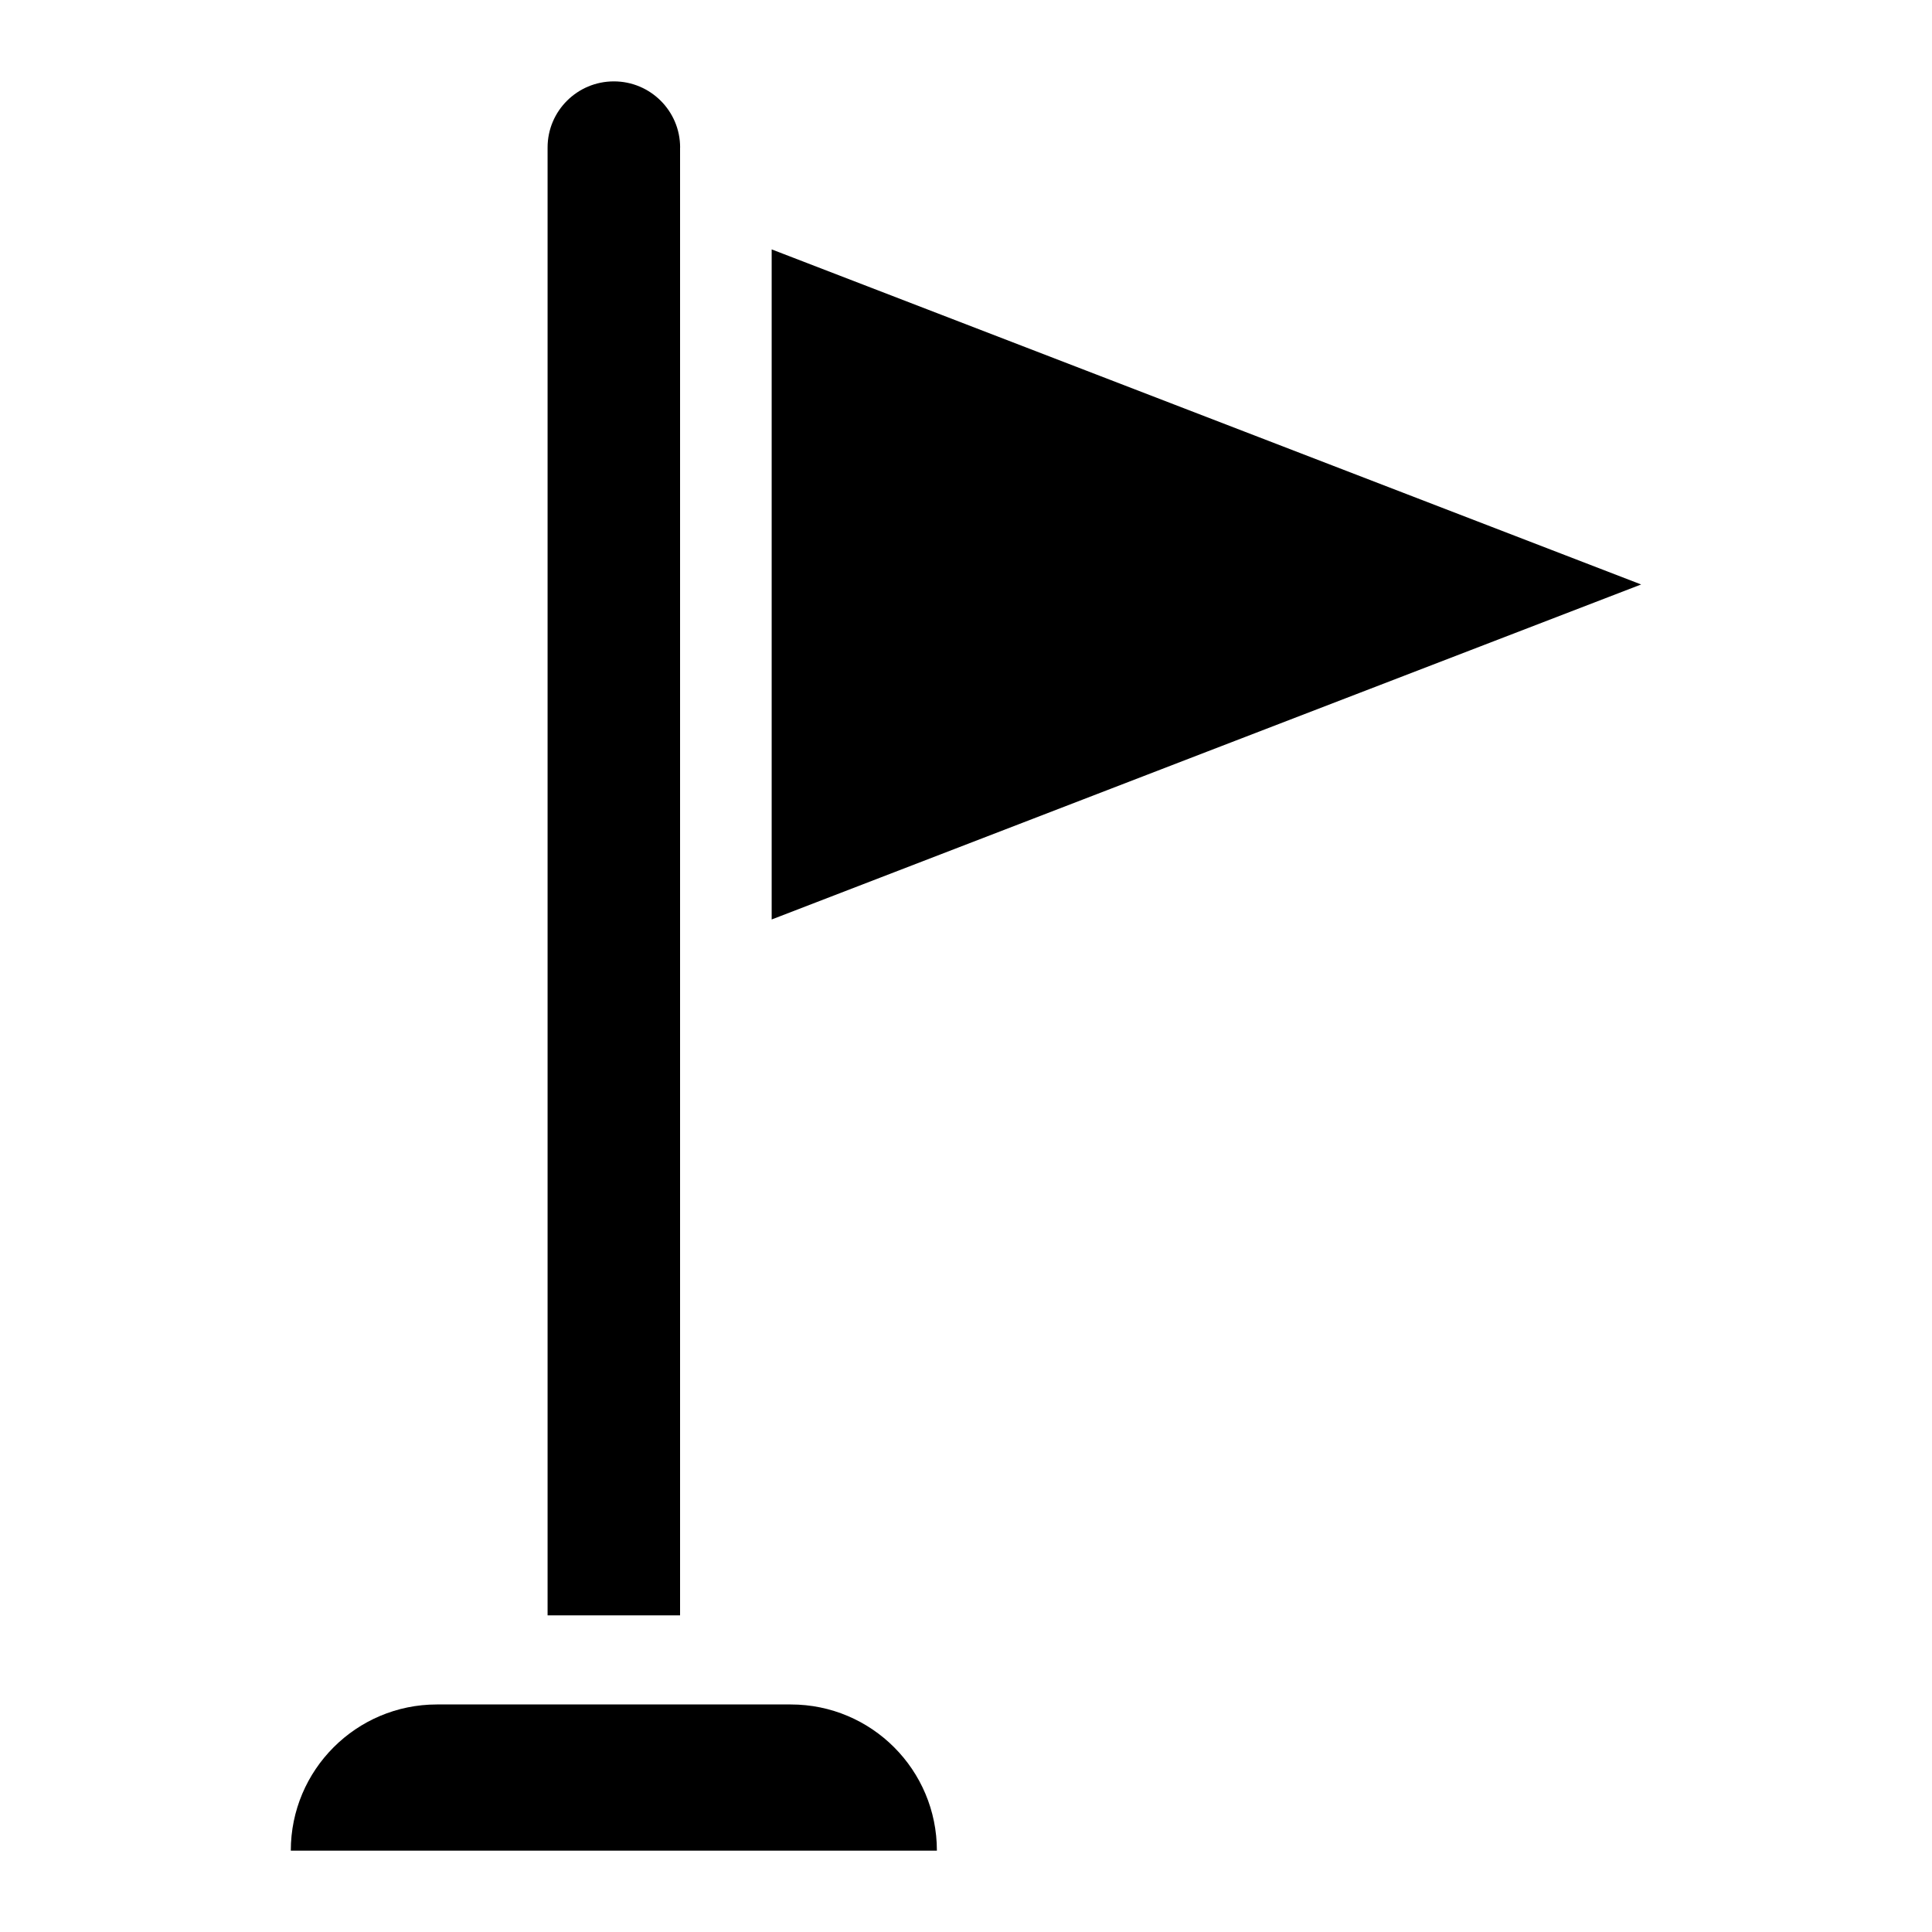
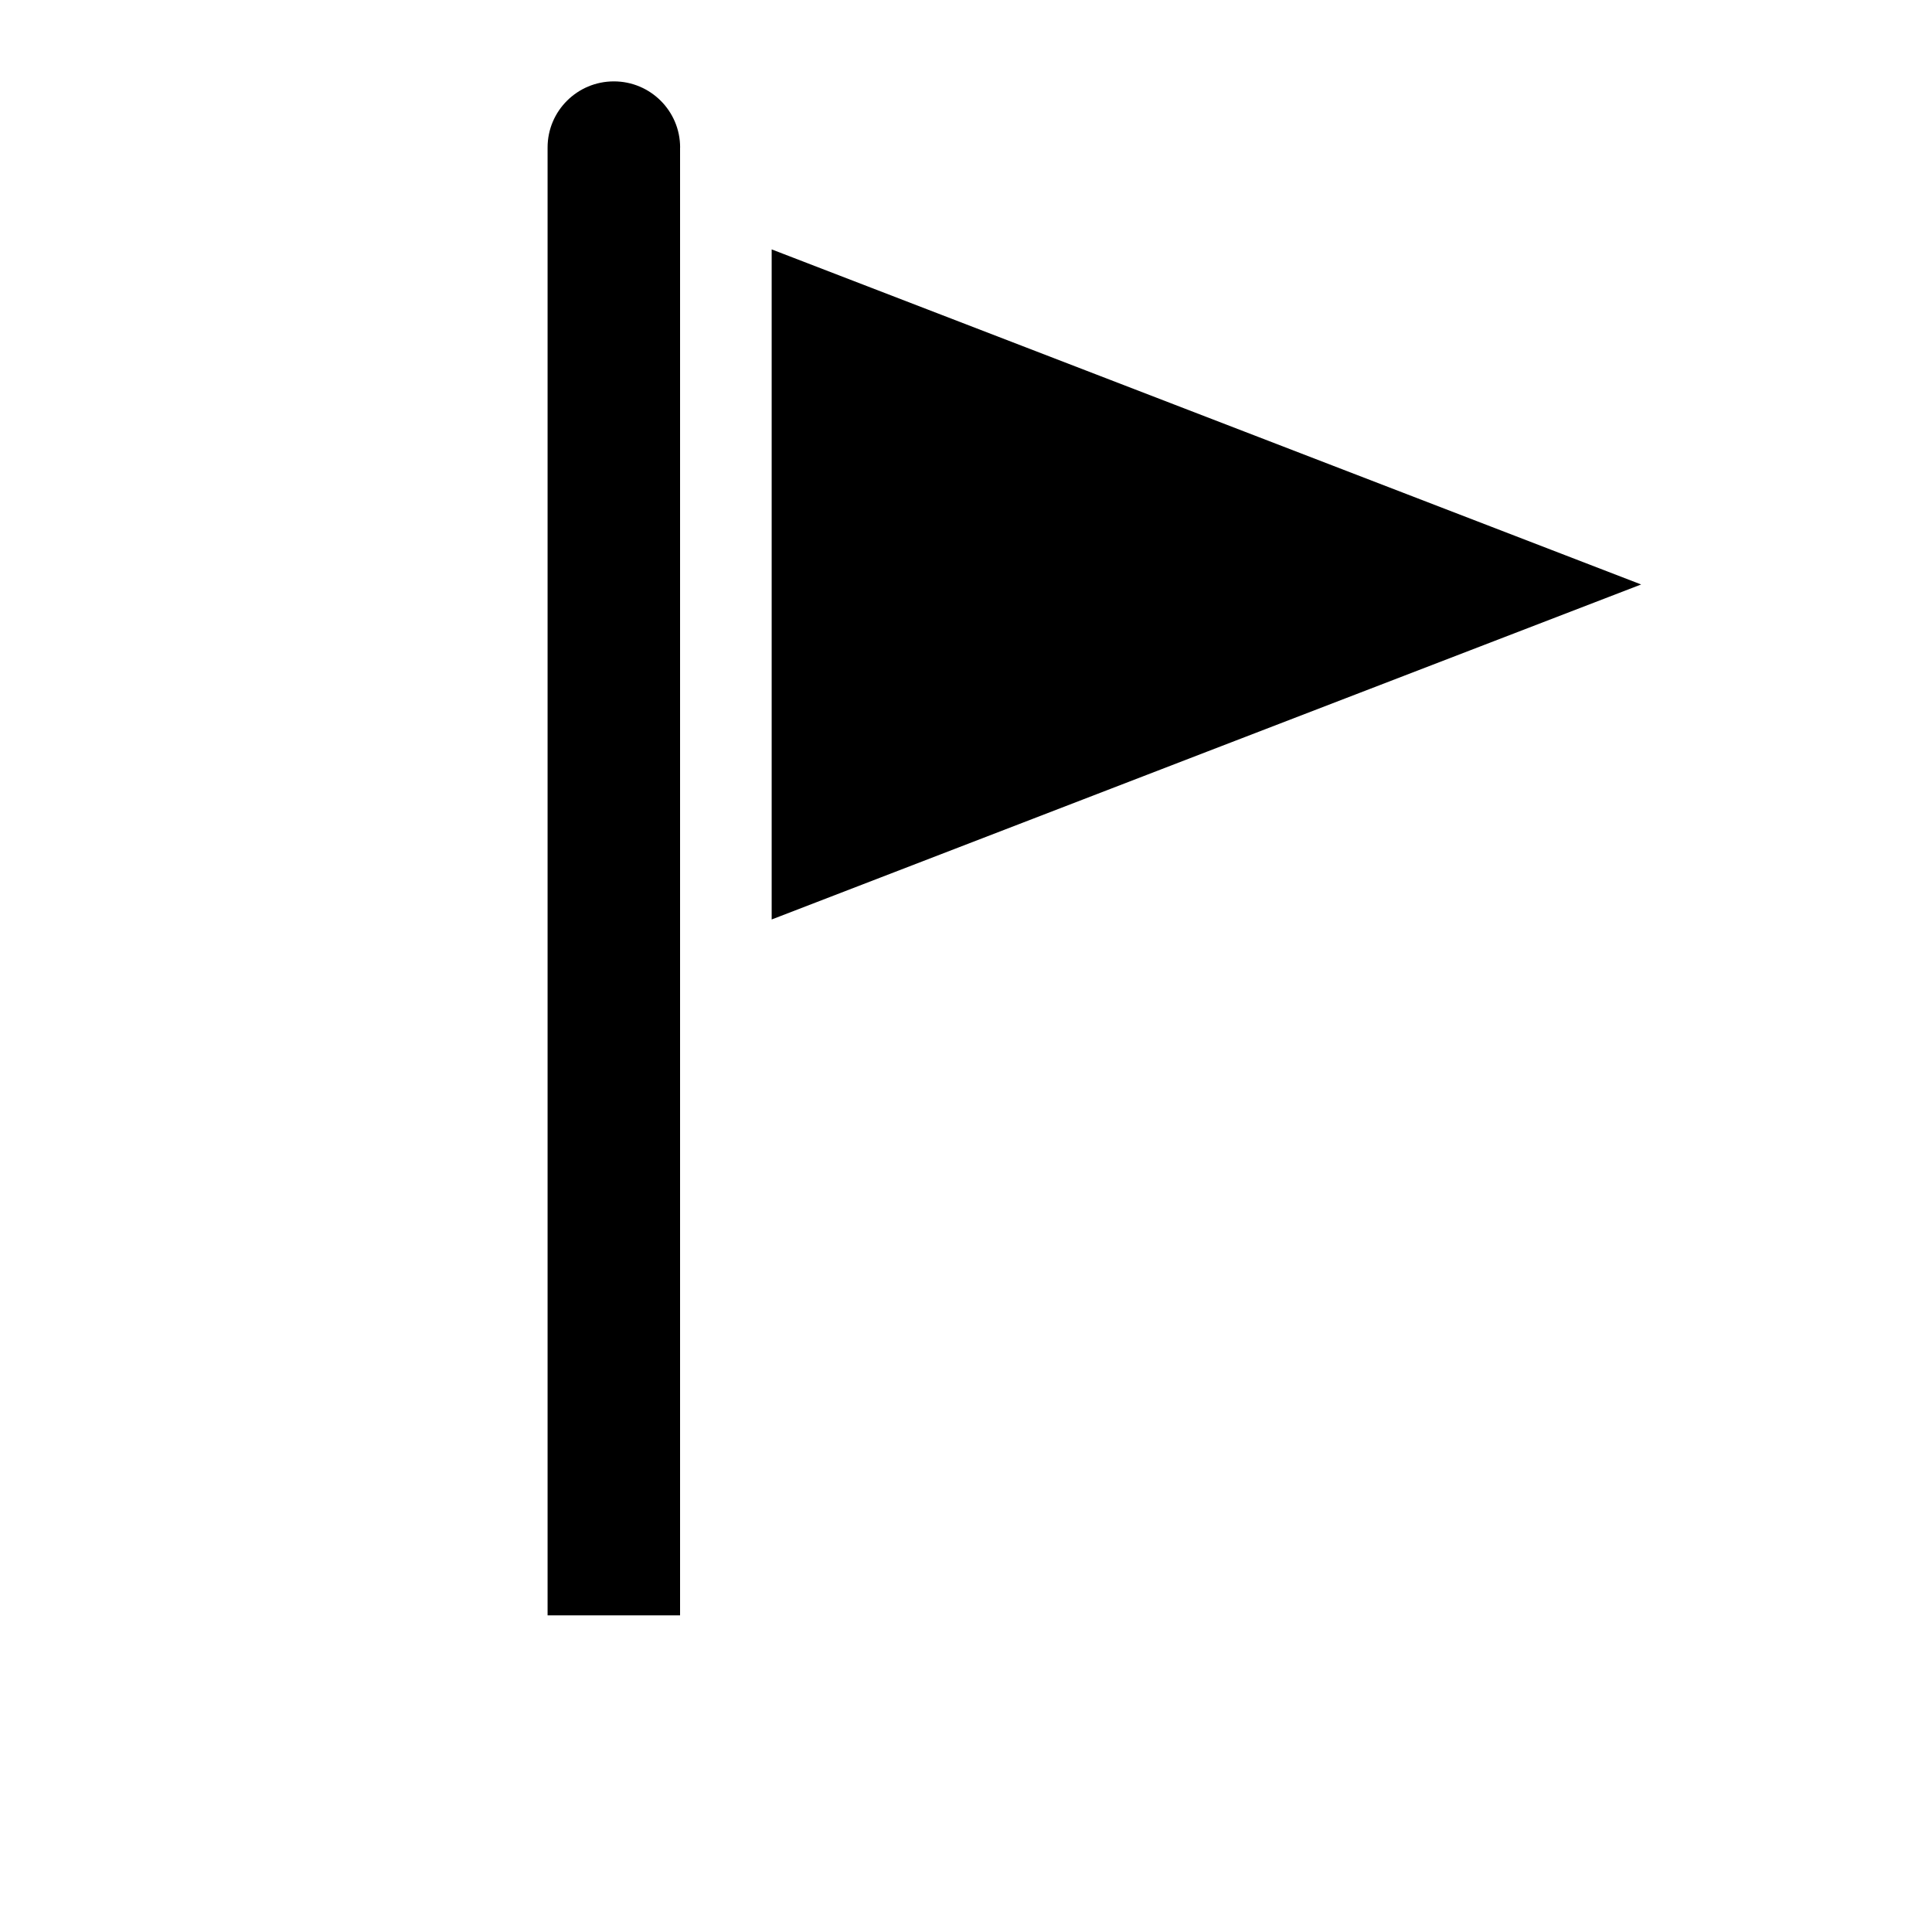
<svg xmlns="http://www.w3.org/2000/svg" fill="#000000" width="800px" height="800px" version="1.1" viewBox="144 144 512 512">
  <g>
    <path d="m324.24 183.09c0-9.684-7.871-17.523-17.555-17.523s-17.57 7.824-17.57 17.523v388.99h35.109v-388.99z" />
-     <path d="m353.57 595.7h-93.789c-21.363 0-38.715 17.352-38.715 38.746h171.22c0-21.41-17.32-38.746-38.715-38.746z" />
-     <path d="m463.71 254.49-115.21-44.398v177.58l115.21-44.414 115.21-44.367z" />
+     <path d="m463.71 254.49-115.21-44.398v177.58l115.21-44.414 115.21-44.367" />
  </g>
</svg>